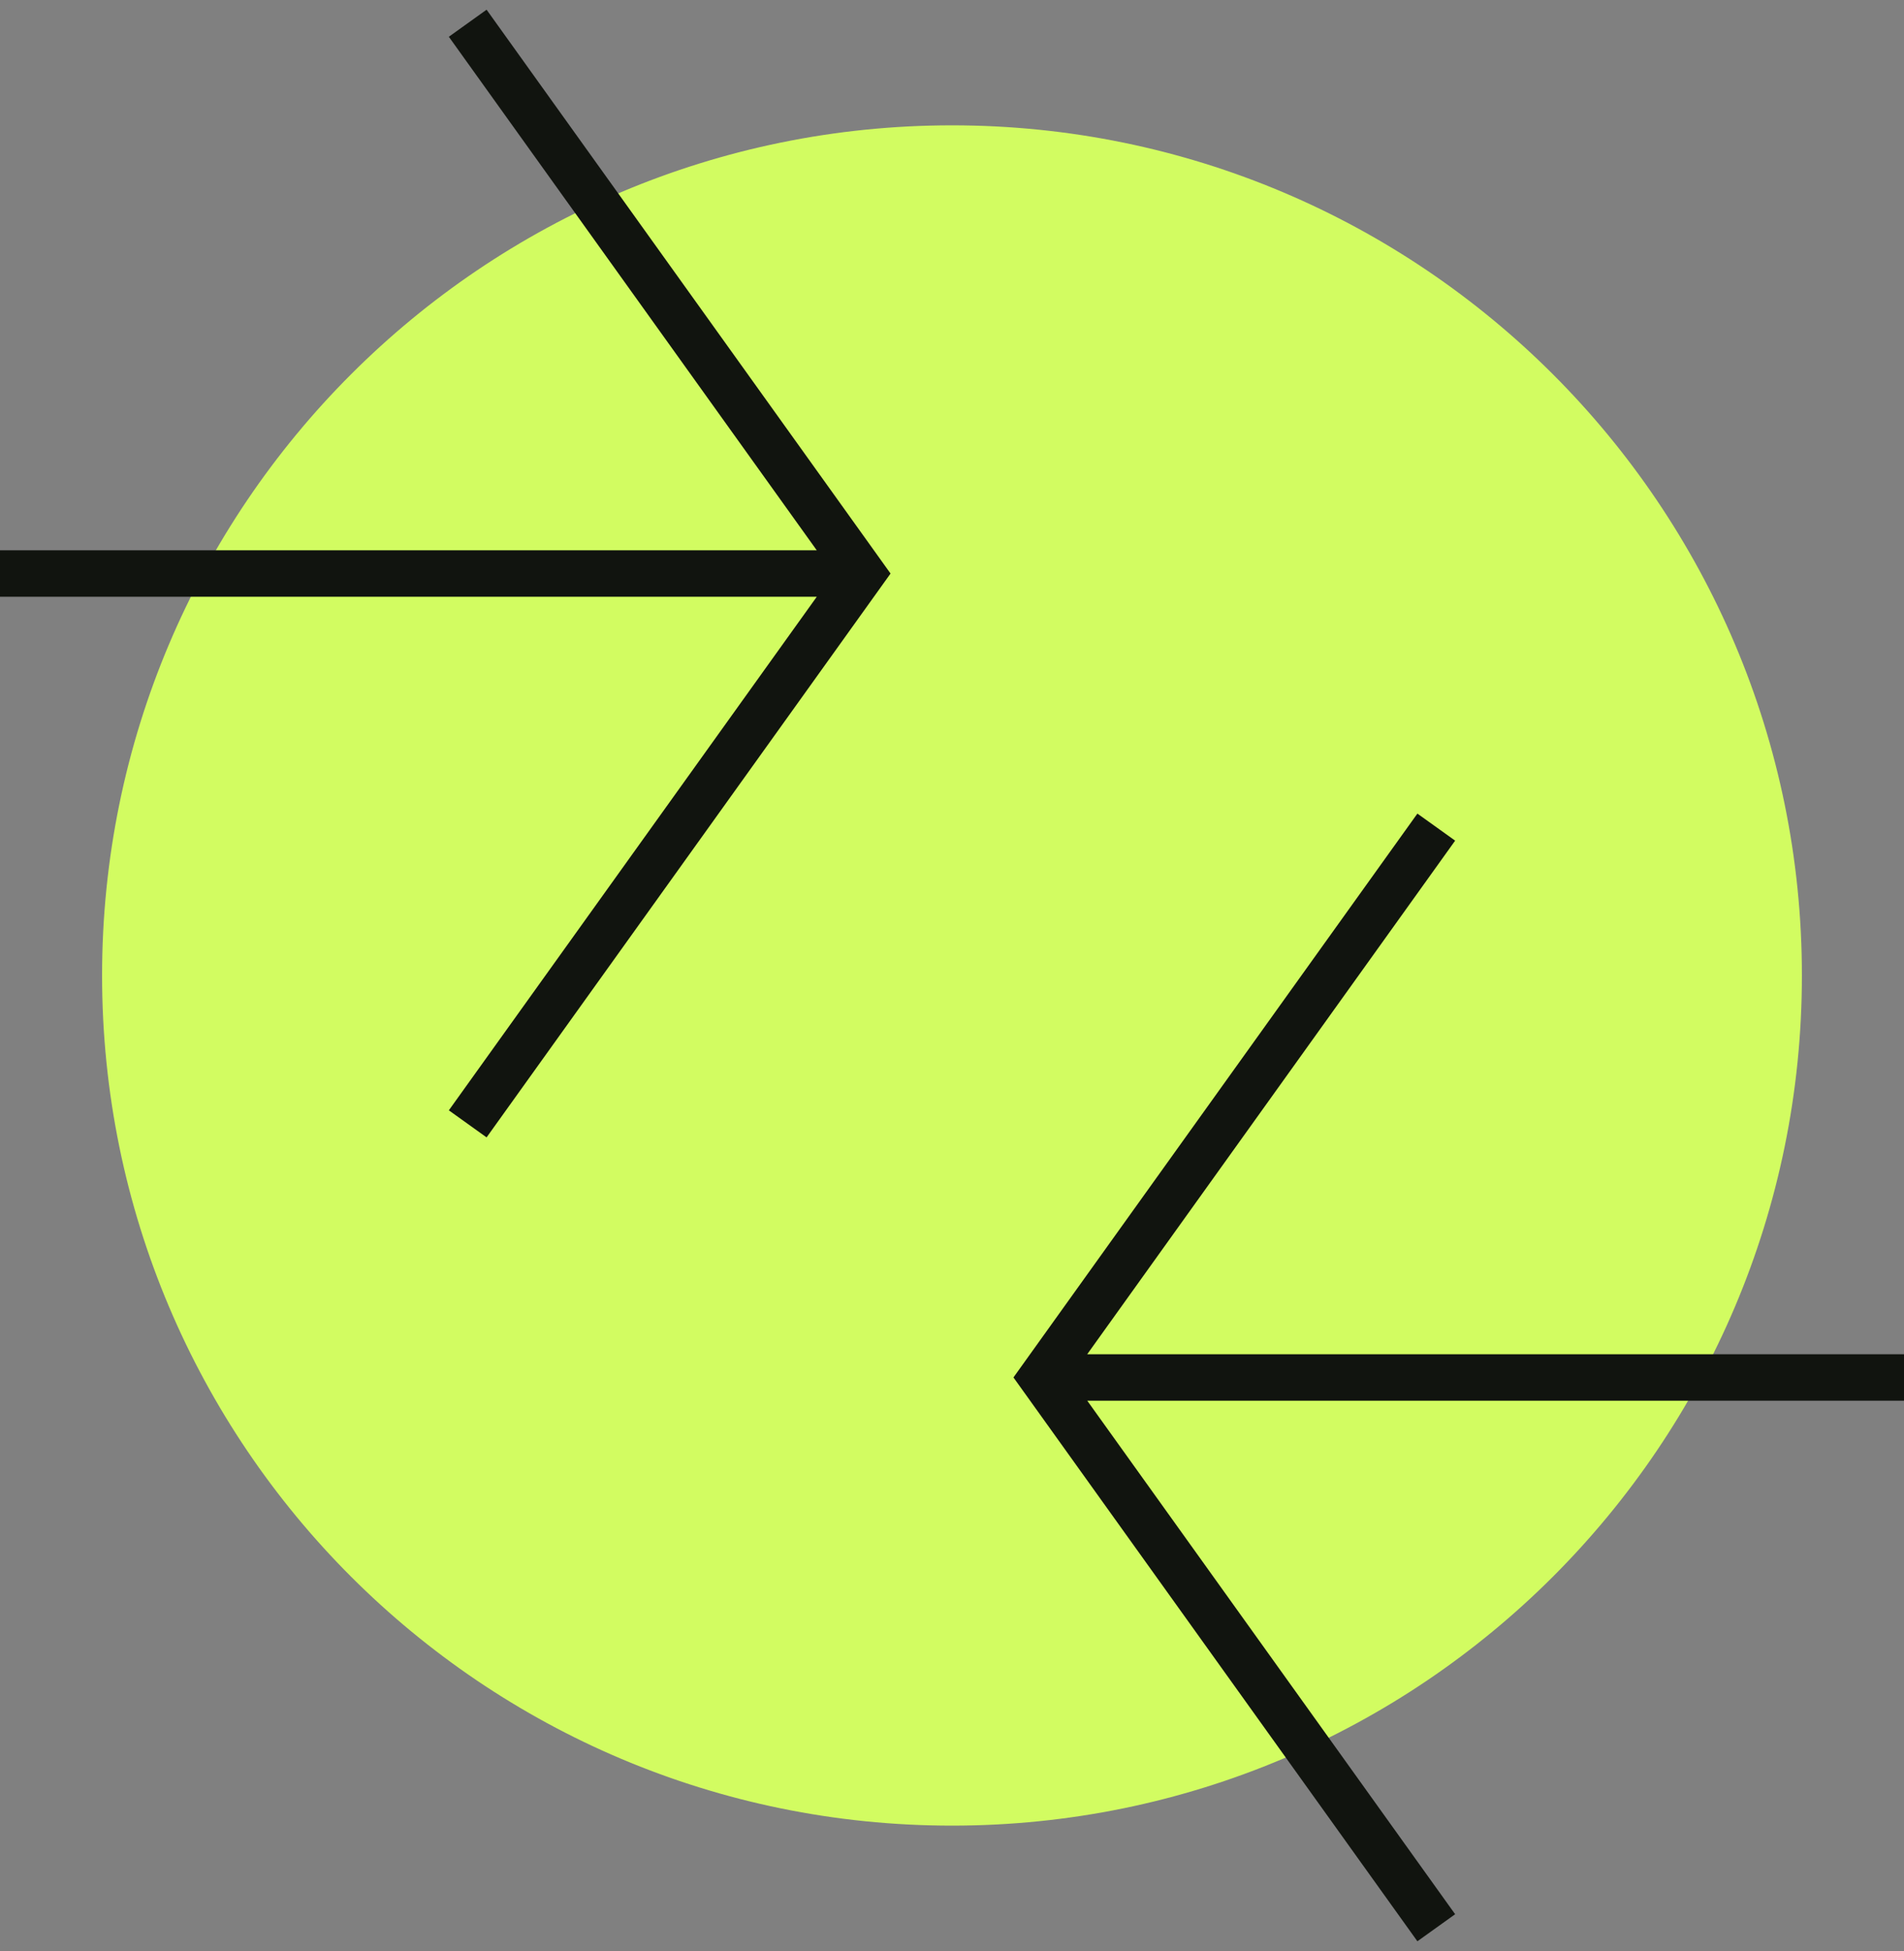
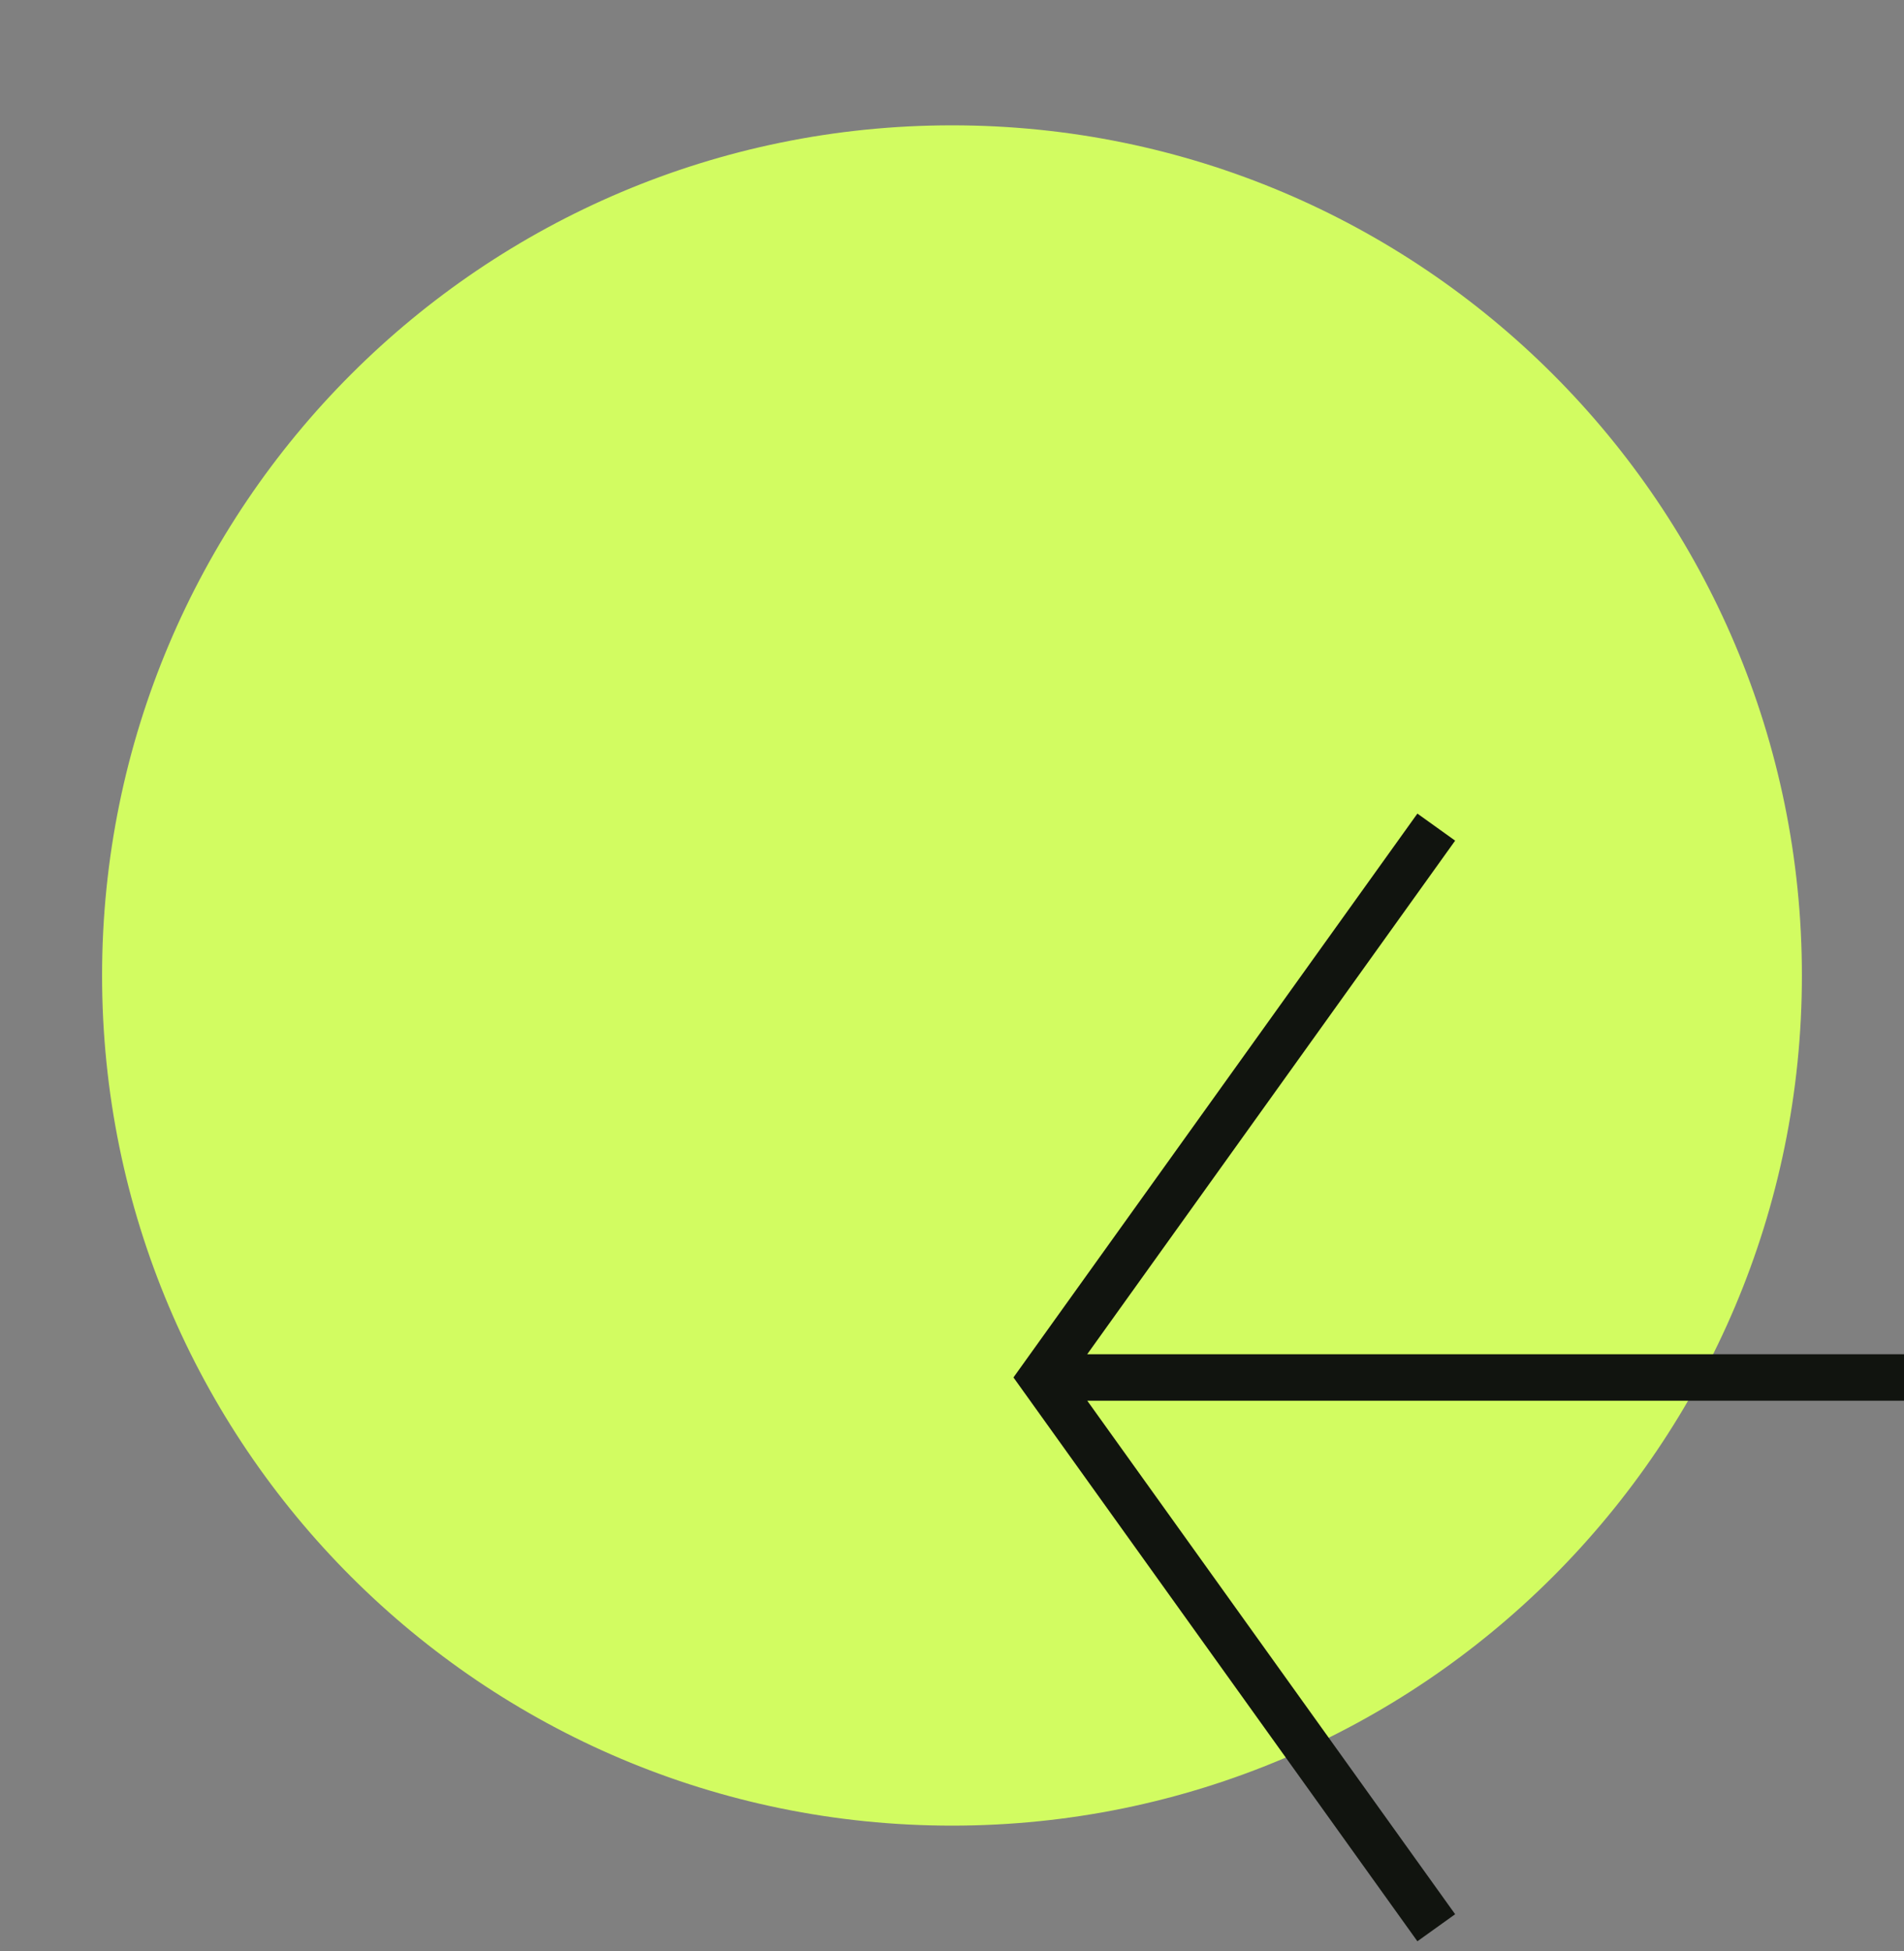
<svg xmlns="http://www.w3.org/2000/svg" width="82" height="84" viewBox="0 0 82 84" fill="none">
  <rect x="0" y="0" width="82" height="84" fill="#808080" stroke="none" />
  <path d="M41 77.603C21.337 77.603 5.396 61.663 5.396 42C5.396 22.337 21.337 6.396 41 6.396C60.663 6.396 76.603 22.337 76.603 42C76.603 61.663 60.663 77.603 41 77.603Z" fill="#D2FC61" stroke="#D2FC61" stroke-width="2" />
  <path d="M82 59.308H45.195M61.856 83L44.877 59.306L61.856 35.612" stroke="#11140F" stroke-width="2" />
-   <path d="M-0 24.693L36.805 24.693M20.143 1L37.123 24.694L20.143 48.388" stroke="#11140F" stroke-width="2" />
</svg>